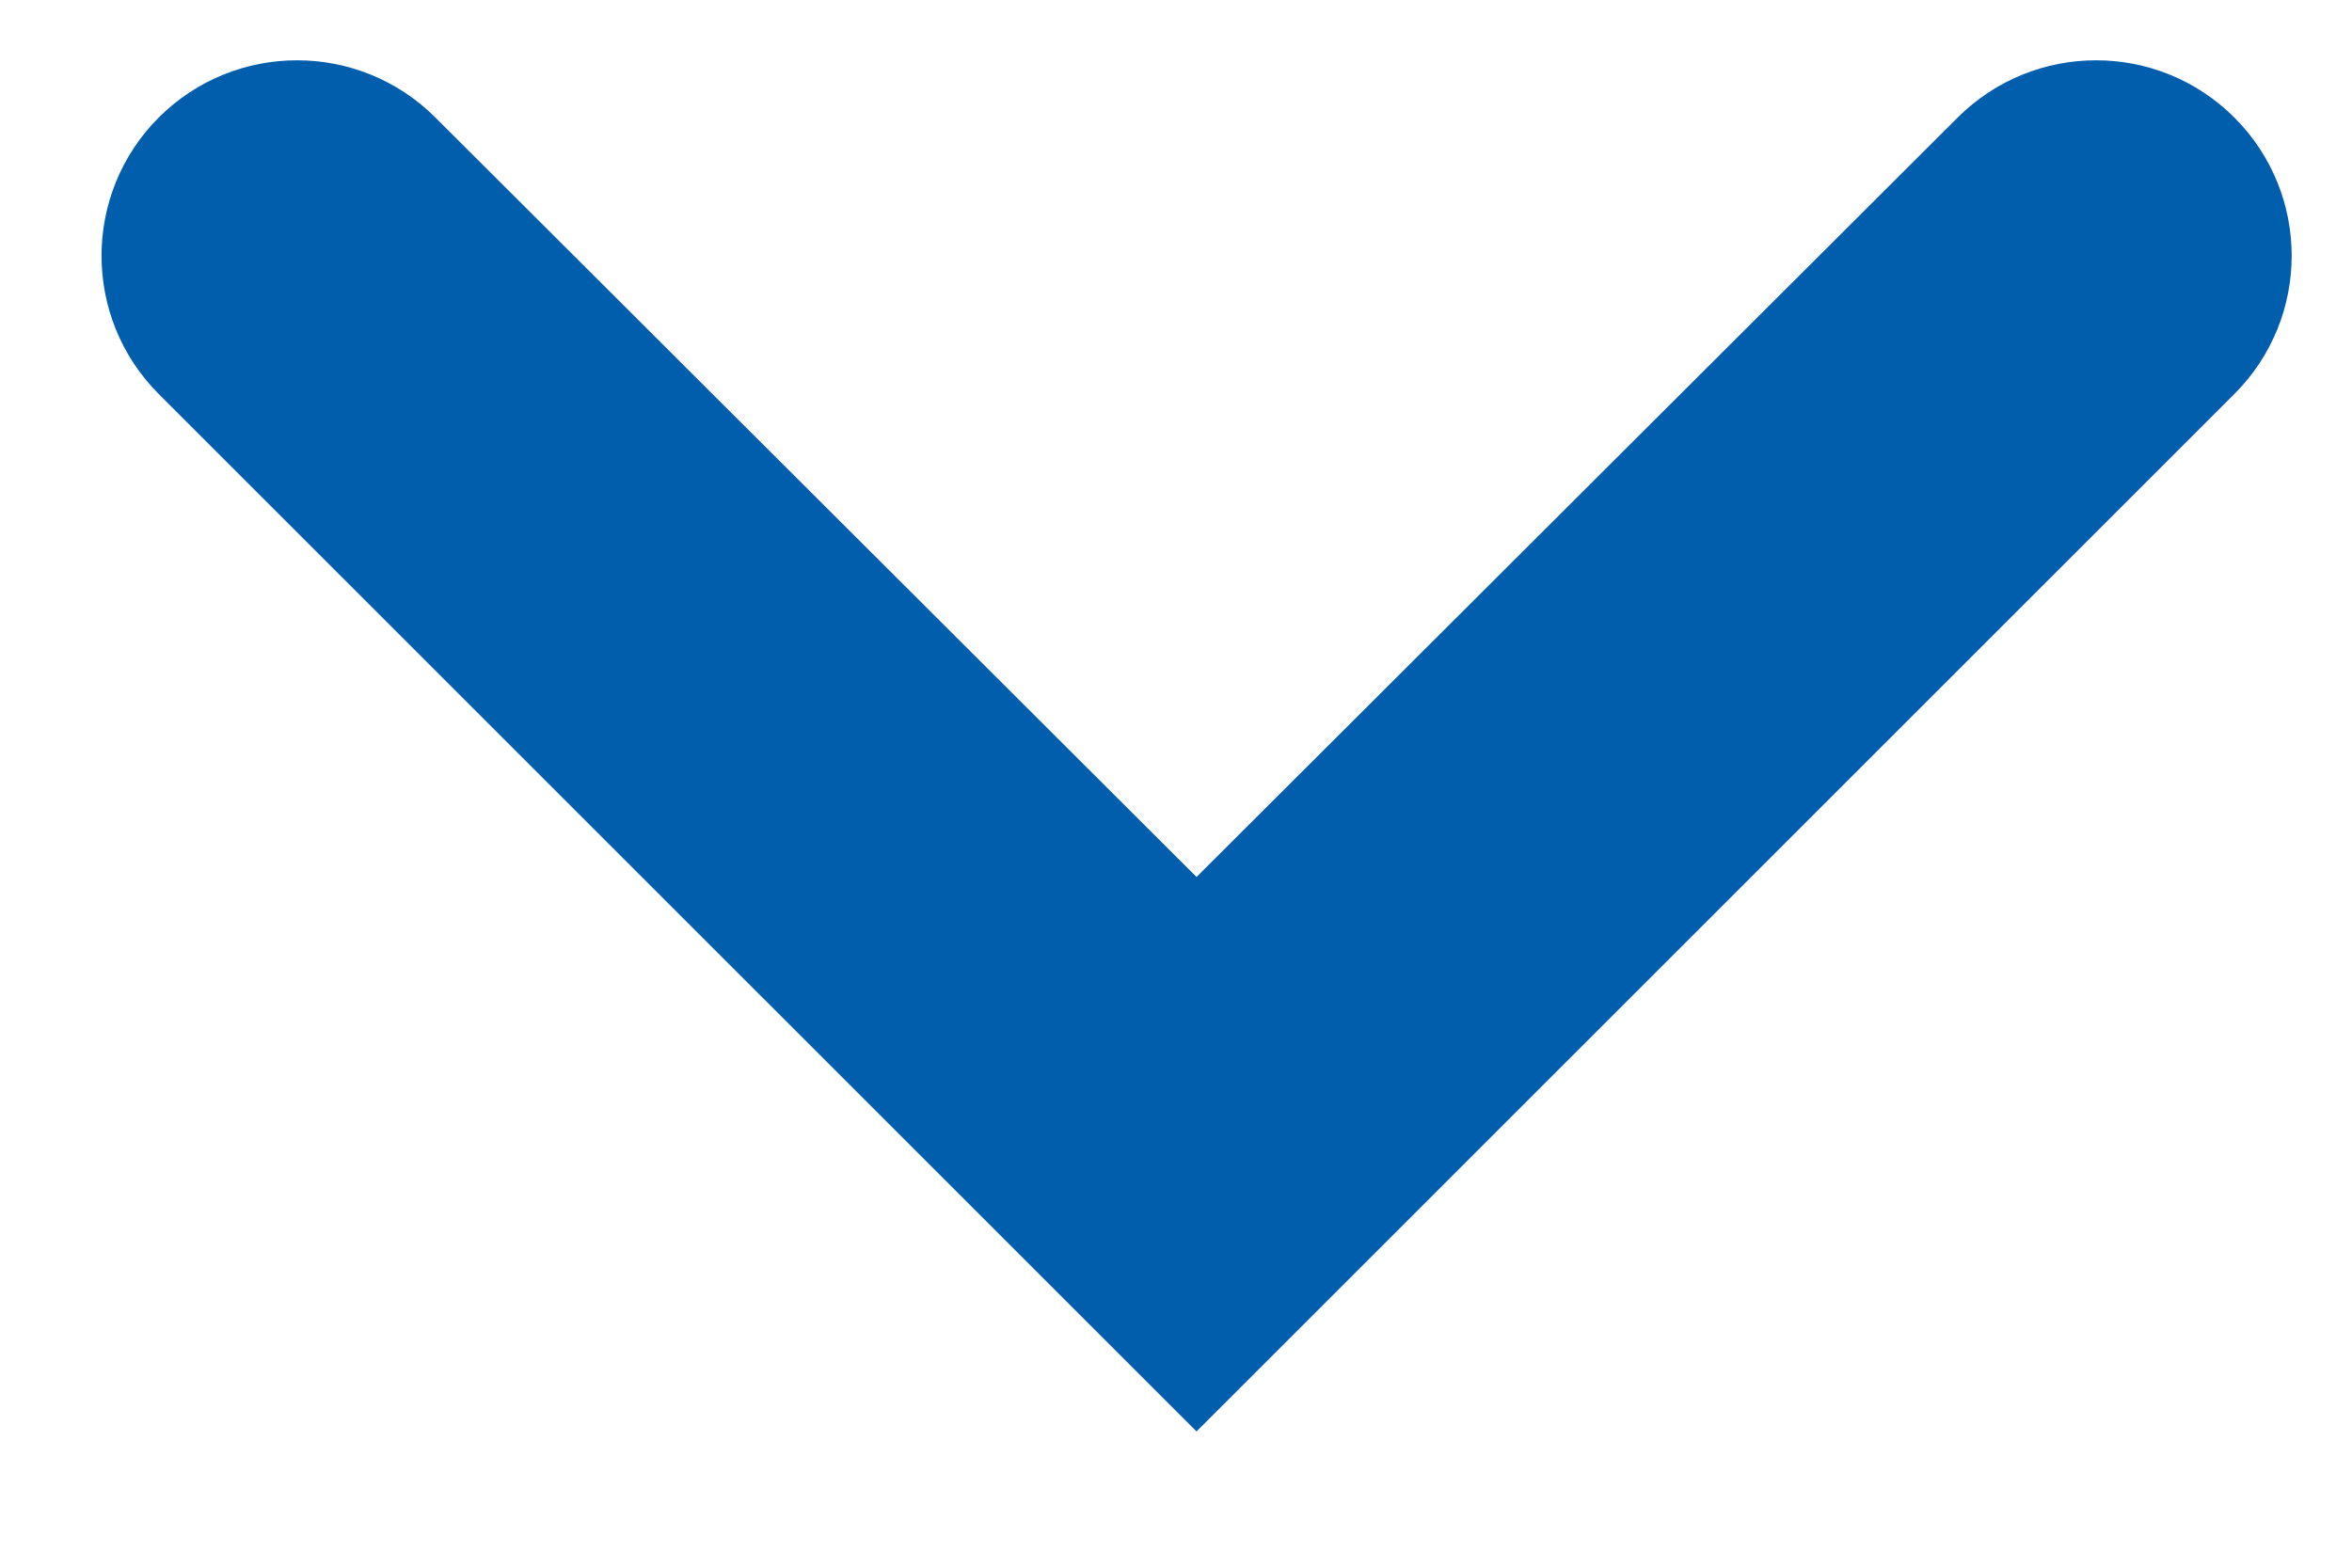
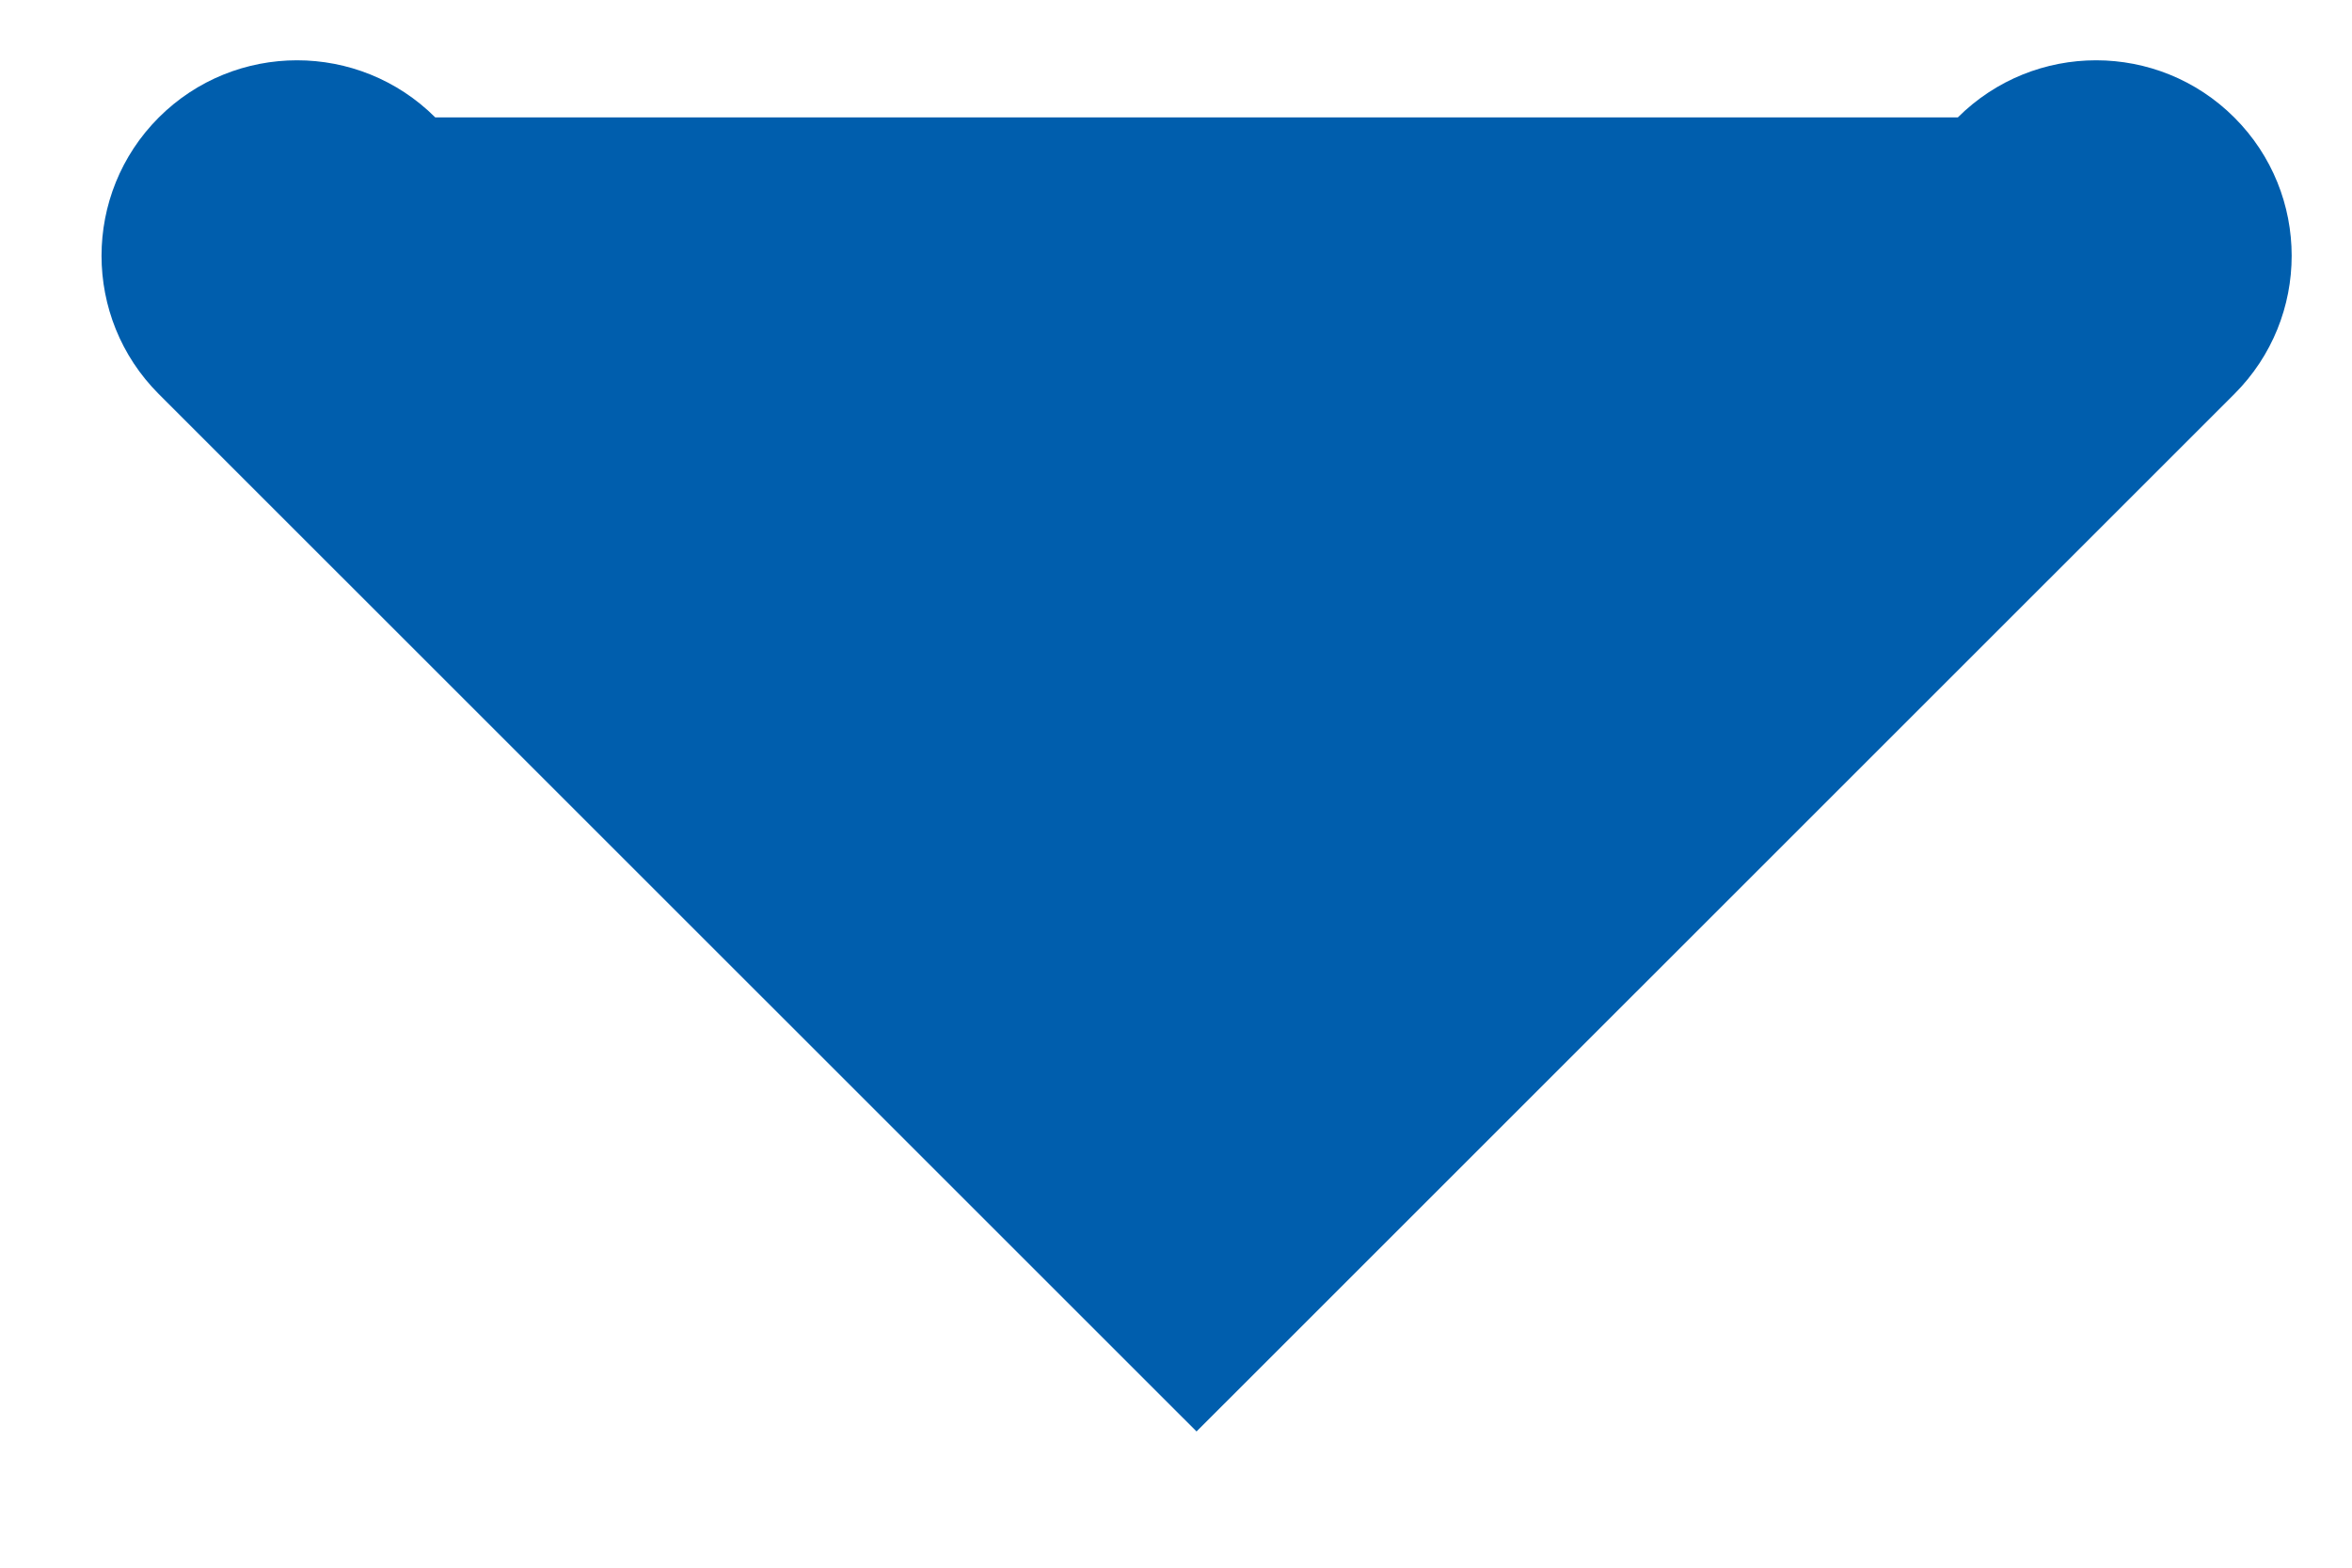
<svg xmlns="http://www.w3.org/2000/svg" width="15" height="10" viewBox="0 0 15 10" fill="none">
-   <path fill-rule="evenodd" clip-rule="evenodd" d="M14.25 0.75C13.763 0.263 12.974 0.263 12.486 0.749L7.631 5.594L2.776 0.749C2.289 0.263 1.499 0.263 1.012 0.75C0.526 1.237 0.526 2.026 1.012 2.513L7.631 9.131L14.25 2.513C14.737 2.026 14.737 1.237 14.25 0.75Z" fill="#005EAD" />
+   <path fill-rule="evenodd" clip-rule="evenodd" d="M14.25 0.75C13.763 0.263 12.974 0.263 12.486 0.749L2.776 0.749C2.289 0.263 1.499 0.263 1.012 0.75C0.526 1.237 0.526 2.026 1.012 2.513L7.631 9.131L14.25 2.513C14.737 2.026 14.737 1.237 14.25 0.75Z" fill="#005EAD" />
</svg>